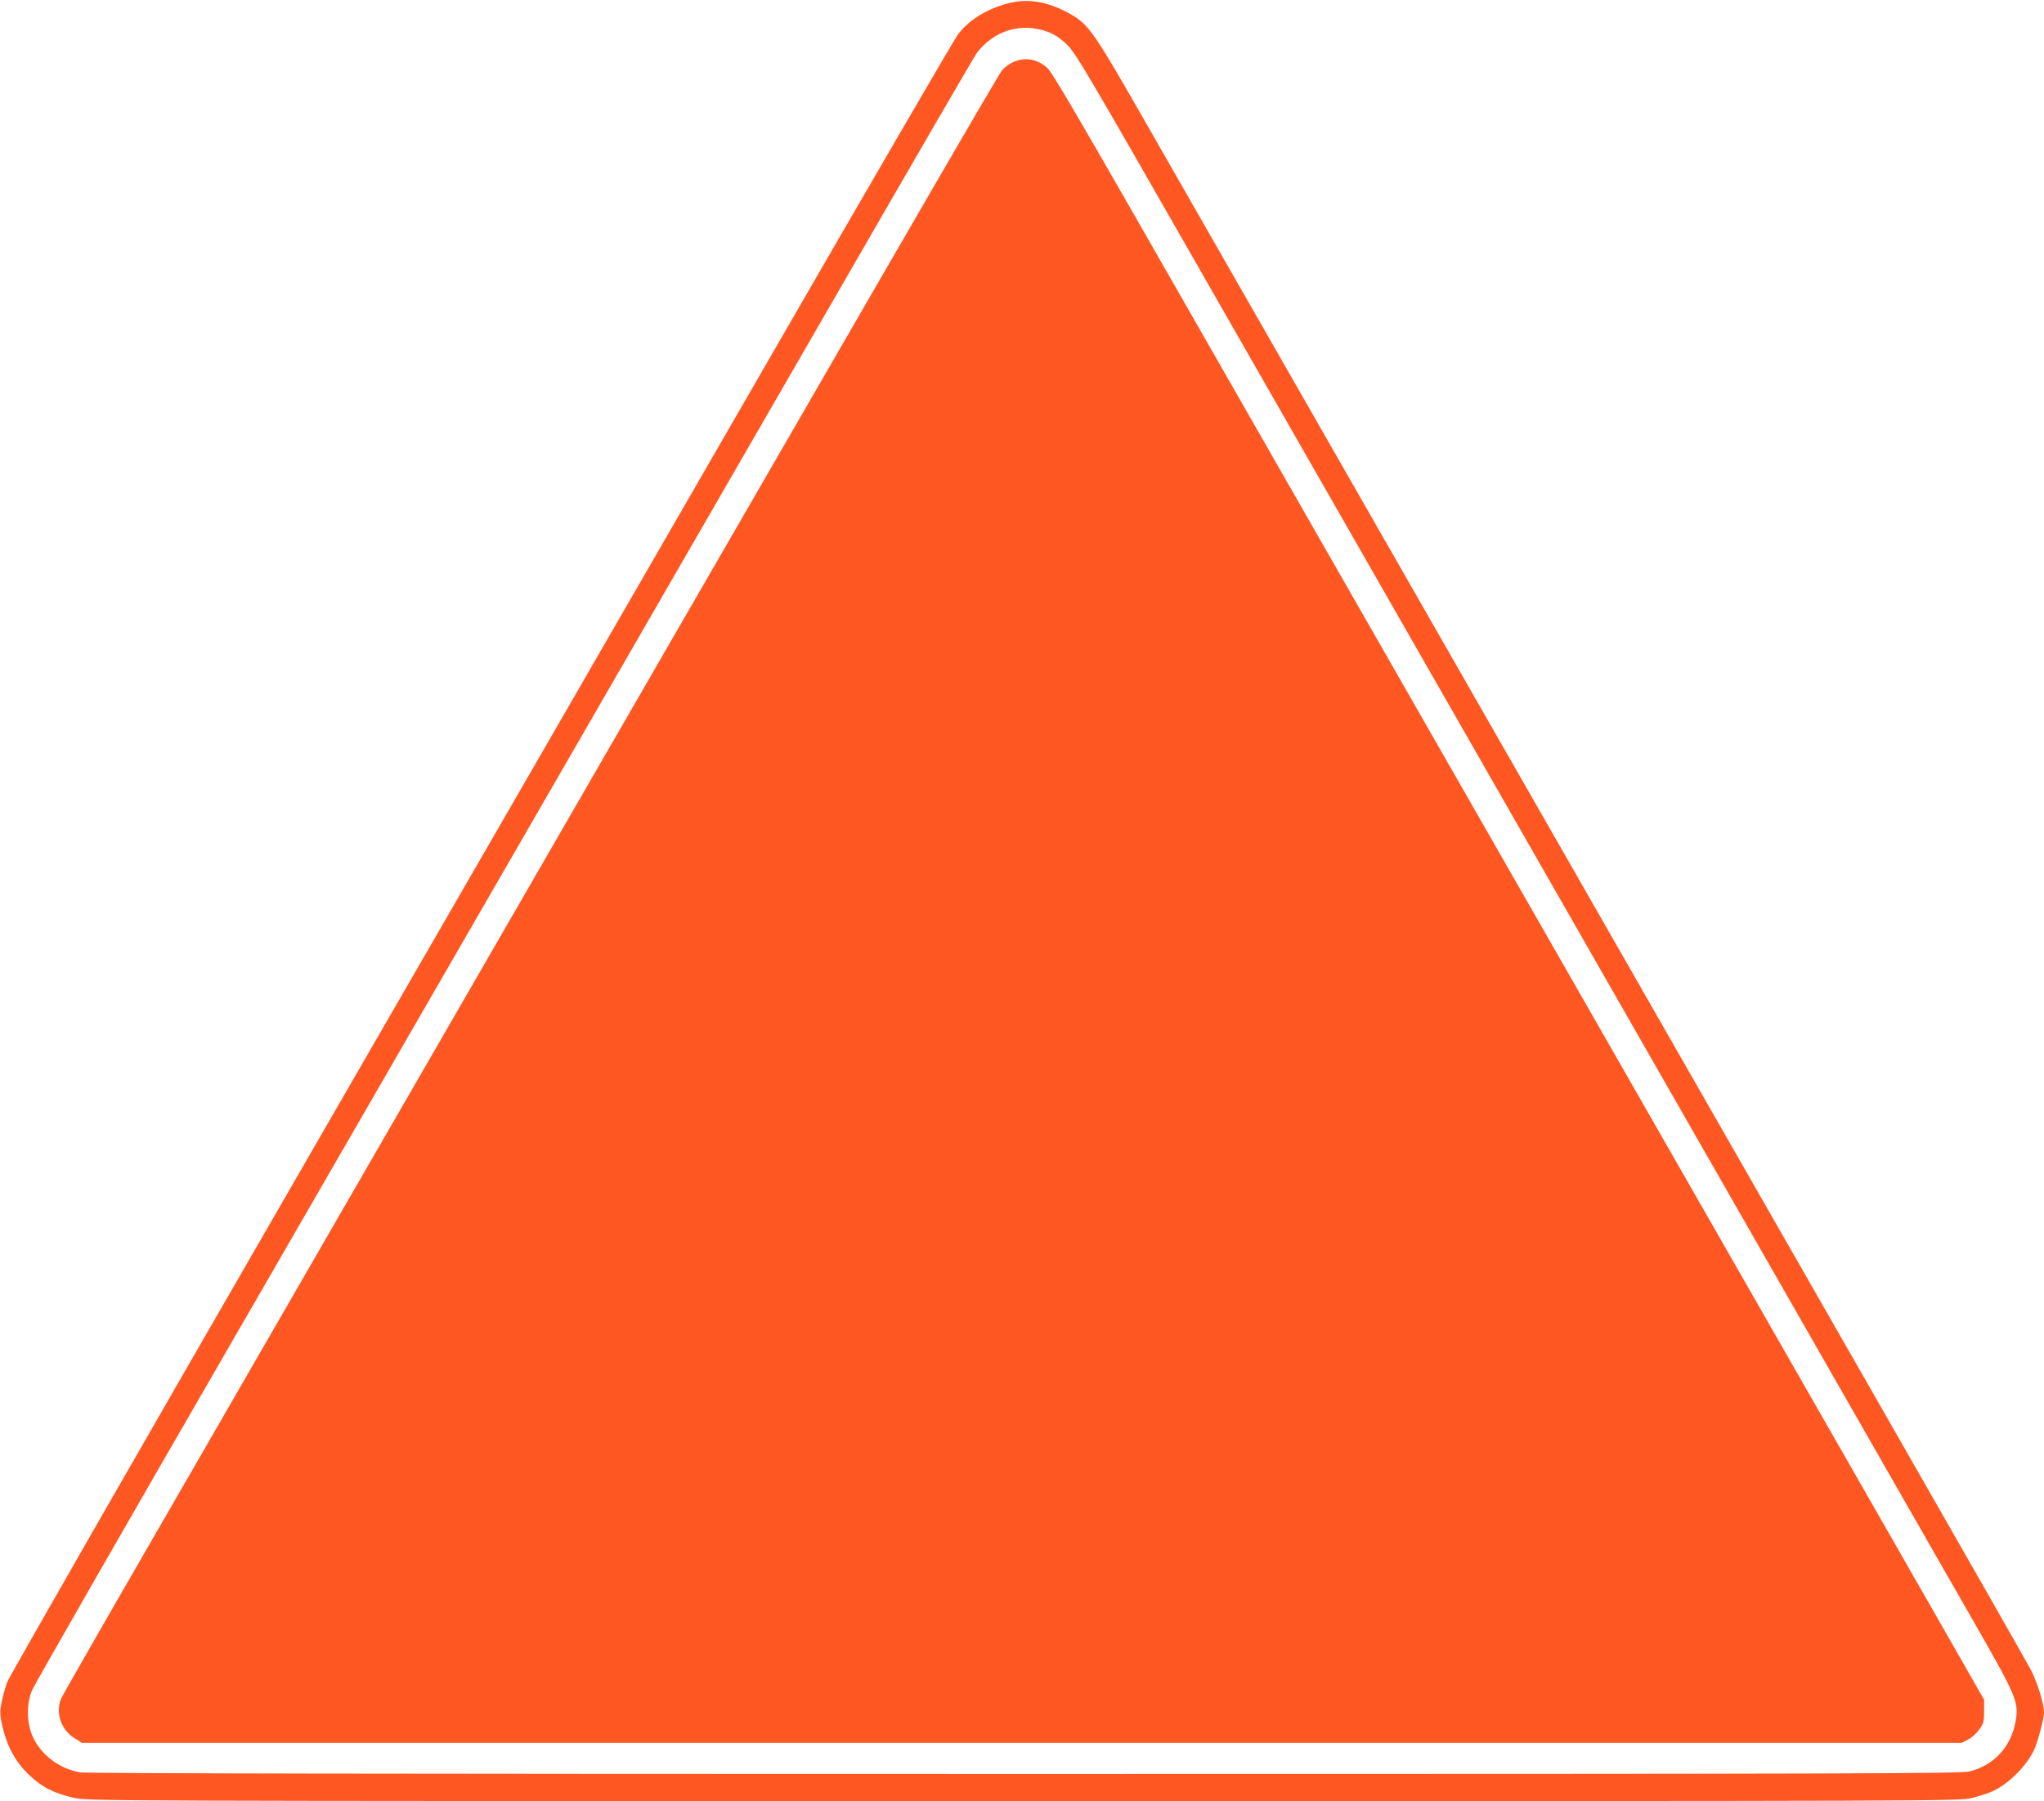
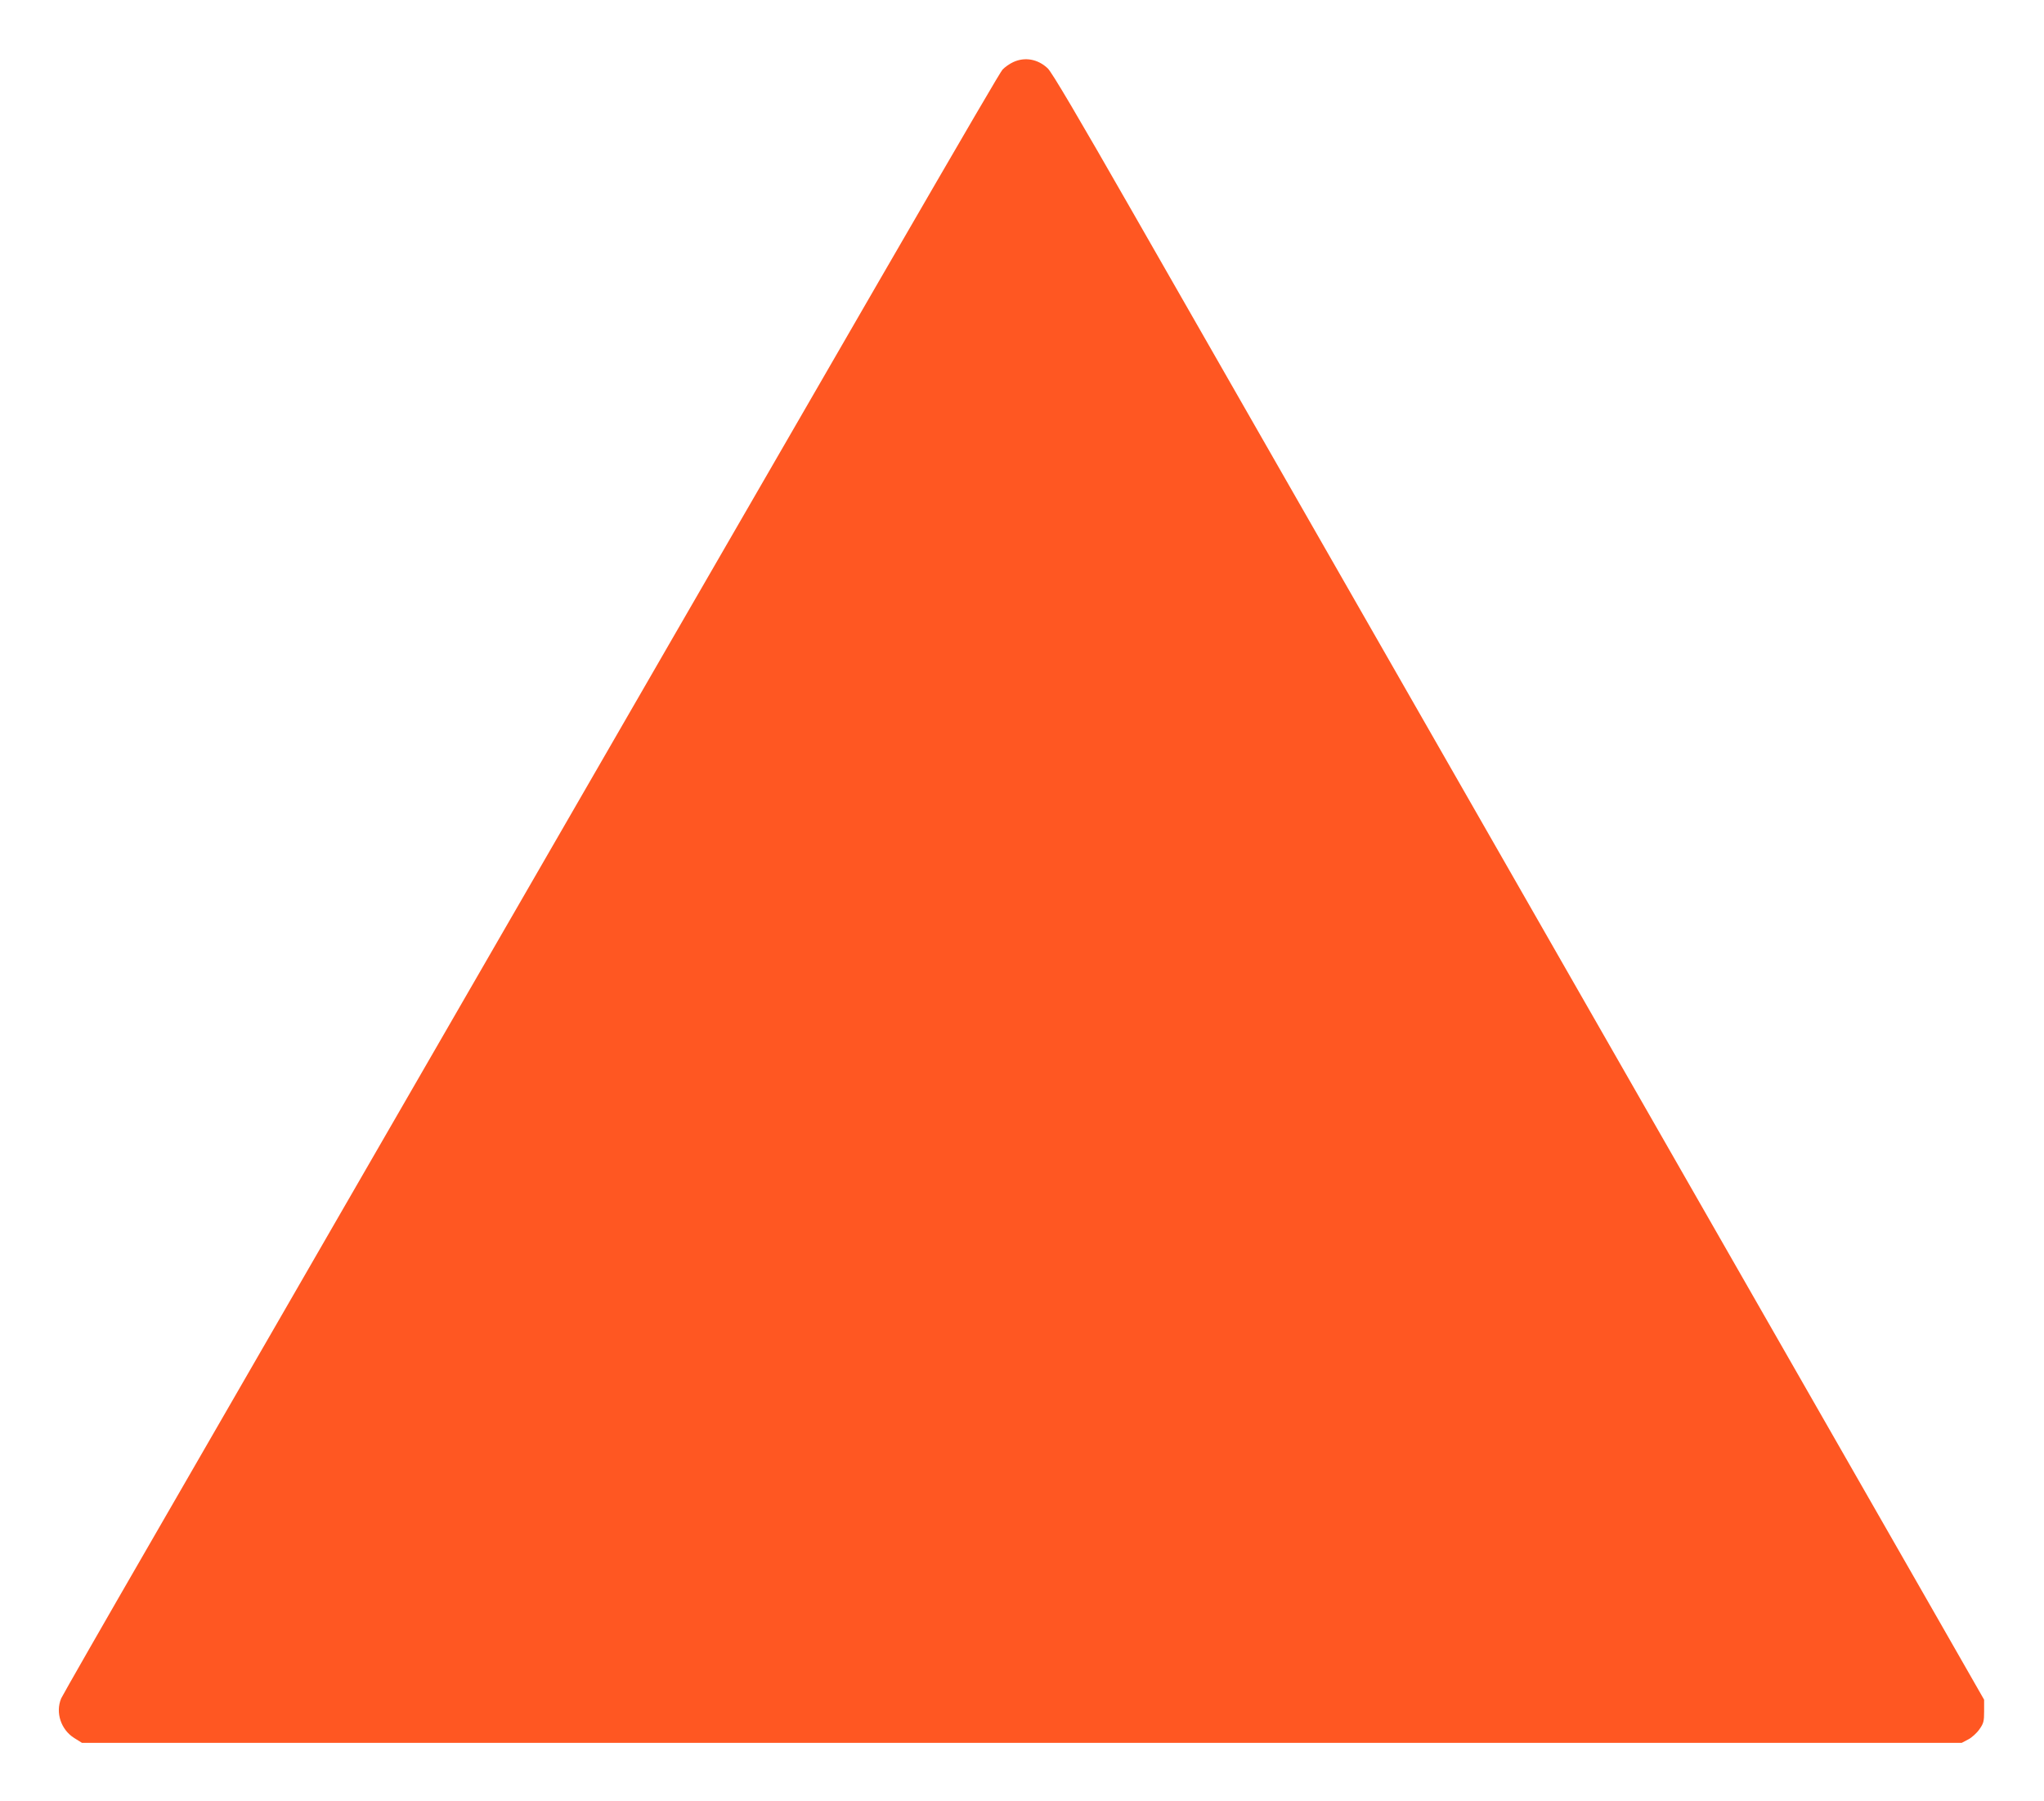
<svg xmlns="http://www.w3.org/2000/svg" version="1.0" width="1280pt" height="1128pt" viewBox="0 0 1280 1128" preserveAspectRatio="xMidYMid meet">
  <g transform="translate(0,1128) scale(0.1,-0.1)" fill="#ff5722" stroke="none">
-     <path d="M6305 11257 c-134 -38 -238 -103 -307 -194 -20 -26 -547 -932 -1171 -2013 -623 -1081 -1950 -3378 -2947 -5105 -997 -1727 -1823 -3167 -1835 -3200 -12 -33 -28 -90 -35 -127 -12 -60 -11 -76 5 -150 29 -125 81 -221 164 -301 82 -79 158 -118 286 -147 89 -19 148 -20 5948 -20 5827 0 5859 0 5937 20 43 11 98 28 122 39 104 45 224 165 269 269 23 54 59 191 59 227 0 55 -43 193 -84 270 -23 44 -427 753 -898 1575 -3386 5916 -4226 7383 -4678 8173 -303 528 -327 561 -459 631 -134 70 -254 87 -376 53z m259 -177 c39 -15 77 -40 117 -79 54 -51 122 -167 842 -1426 733 -1280 1530 -2674 3757 -6565 499 -872 1000 -1748 1114 -1946 233 -409 248 -446 229 -561 -28 -161 -133 -277 -288 -317 -53 -14 -655 -16 -5915 -16 -3973 0 -5875 3 -5919 10 -133 22 -255 118 -302 238 -33 83 -32 196 2 277 14 33 580 1021 1259 2195 678 1174 1494 2587 1813 3140 319 553 696 1205 837 1450 141 245 645 1118 1120 1940 474 822 873 1510 887 1528 108 143 280 194 447 132z" />
    <path d="M6345 10891 c-22 -10 -52 -31 -67 -47 -24 -25 -688 -1173 -4158 -7184 -328 -569 -851 -1474 -1160 -2010 -310 -536 -569 -989 -577 -1007 -37 -89 -1 -196 82 -248 l48 -30 5886 0 5886 0 40 21 c22 11 54 40 70 63 27 38 30 51 30 114 l0 72 -366 640 c-202 352 -819 1430 -1371 2395 -2235 3904 -3134 5476 -3600 6290 -341 596 -500 866 -527 892 -61 58 -143 73 -216 39z" />
  </g>
</svg>